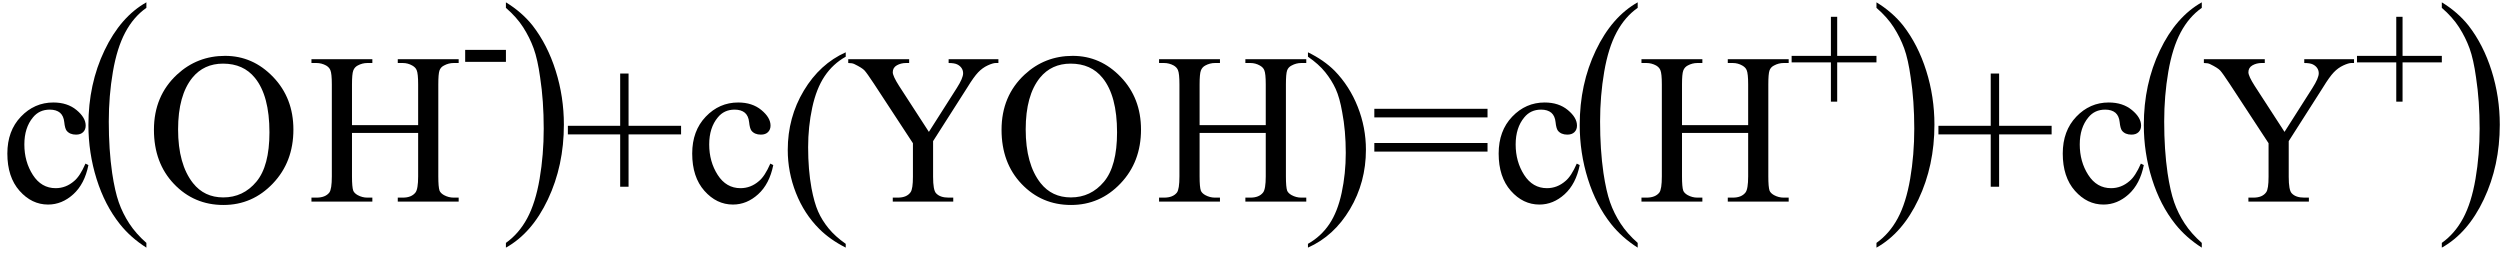
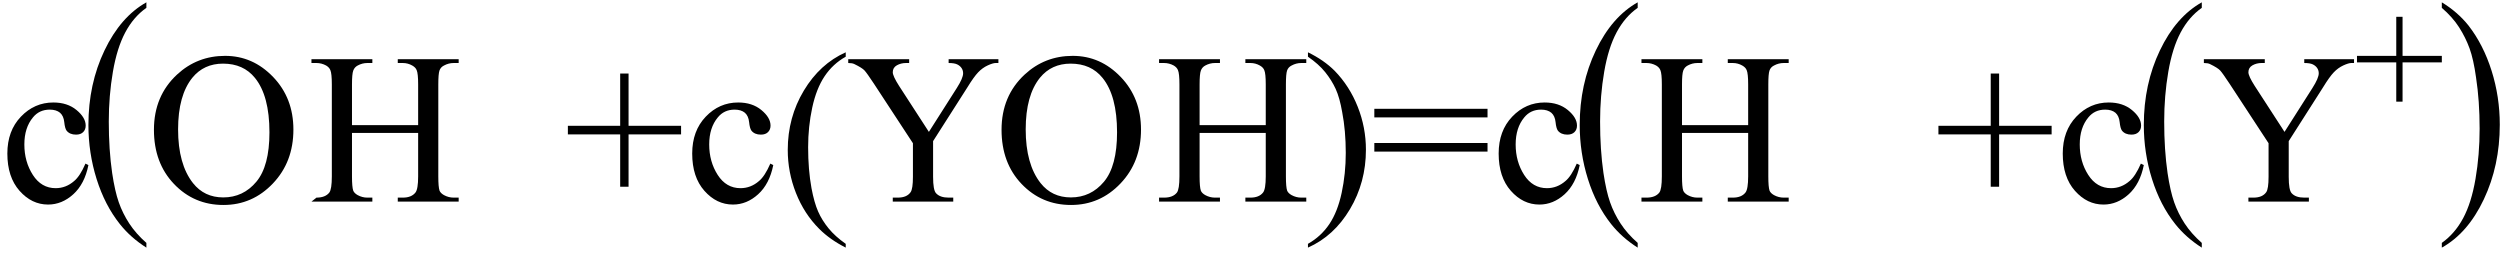
<svg xmlns="http://www.w3.org/2000/svg" stroke-dasharray="none" shape-rendering="auto" font-family="'Dialog'" width="186" text-rendering="auto" fill-opacity="1" contentScriptType="text/ecmascript" color-interpolation="auto" color-rendering="auto" preserveAspectRatio="xMidYMid meet" font-size="12" fill="black" stroke="black" image-rendering="auto" stroke-miterlimit="10" zoomAndPan="magnify" version="1.0" stroke-linecap="square" stroke-linejoin="miter" contentStyleType="text/css" font-style="normal" height="19" stroke-width="1" stroke-dashoffset="0" font-weight="normal" stroke-opacity="1">
  <defs id="genericDefs" />
  <g>
    <g text-rendering="optimizeLegibility" transform="translate(0,15)" color-rendering="optimizeQuality" color-interpolation="linearRGB" image-rendering="optimizeQuality">
      <path d="M6.578 -2.719 Q6.297 -1.312 5.453 -0.547 Q4.609 0.219 3.578 0.219 Q2.359 0.219 1.453 -0.805 Q0.547 -1.828 0.547 -3.578 Q0.547 -5.266 1.555 -6.32 Q2.562 -7.375 3.969 -7.375 Q5.016 -7.375 5.695 -6.812 Q6.375 -6.25 6.375 -5.656 Q6.375 -5.359 6.188 -5.172 Q6 -4.984 5.656 -4.984 Q5.188 -4.984 4.953 -5.281 Q4.828 -5.453 4.781 -5.914 Q4.734 -6.375 4.469 -6.609 Q4.188 -6.844 3.703 -6.844 Q2.922 -6.844 2.453 -6.266 Q1.812 -5.5 1.812 -4.25 Q1.812 -2.969 2.445 -1.984 Q3.078 -1 4.141 -1 Q4.906 -1 5.516 -1.531 Q5.953 -1.891 6.359 -2.828 L6.578 -2.719 Z" stroke="none" />
    </g>
    <g text-rendering="optimizeLegibility" transform="translate(5.922,14.126) matrix(1,0,0,1.256,0,0)" color-rendering="optimizeQuality" color-interpolation="linearRGB" image-rendering="optimizeQuality">
      <path d="M4.969 3.141 L4.969 3.422 Q3.797 2.828 3 2.031 Q1.875 0.906 1.266 -0.641 Q0.656 -2.188 0.656 -3.844 Q0.656 -6.266 1.852 -8.258 Q3.047 -10.25 4.969 -11.109 L4.969 -10.781 Q4.016 -10.25 3.398 -9.328 Q2.781 -8.406 2.477 -6.992 Q2.172 -5.578 2.172 -4.047 Q2.172 -2.375 2.422 -1 Q2.625 0.078 2.914 0.734 Q3.203 1.391 3.695 1.992 Q4.188 2.594 4.969 3.141 Z" stroke="none" />
    </g>
    <g text-rendering="optimizeLegibility" transform="translate(10.891,15)" color-rendering="optimizeQuality" color-interpolation="linearRGB" image-rendering="optimizeQuality">
-       <path d="M5.859 -10.844 Q7.922 -10.844 9.43 -9.273 Q10.938 -7.703 10.938 -5.359 Q10.938 -2.953 9.414 -1.352 Q7.891 0.25 5.734 0.25 Q3.547 0.25 2.055 -1.312 Q0.562 -2.875 0.562 -5.344 Q0.562 -7.859 2.281 -9.453 Q3.781 -10.844 5.859 -10.844 ZM5.703 -10.266 Q4.281 -10.266 3.422 -9.219 Q2.359 -7.906 2.359 -5.375 Q2.359 -2.781 3.469 -1.375 Q4.312 -0.312 5.719 -0.312 Q7.203 -0.312 8.18 -1.477 Q9.156 -2.641 9.156 -5.156 Q9.156 -7.875 8.078 -9.203 Q7.219 -10.266 5.703 -10.266 ZM15.297 -5.688 L20.219 -5.688 L20.219 -8.719 Q20.219 -9.531 20.109 -9.781 Q20.031 -9.984 19.781 -10.125 Q19.453 -10.312 19.078 -10.312 L18.703 -10.312 L18.703 -10.594 L23.234 -10.594 L23.234 -10.312 L22.859 -10.312 Q22.484 -10.312 22.141 -10.125 Q21.891 -10 21.805 -9.75 Q21.719 -9.5 21.719 -8.719 L21.719 -1.875 Q21.719 -1.078 21.812 -0.812 Q21.891 -0.625 22.141 -0.484 Q22.484 -0.297 22.859 -0.297 L23.234 -0.297 L23.234 0 L18.703 0 L18.703 -0.297 L19.078 -0.297 Q19.719 -0.297 20.016 -0.672 Q20.219 -0.922 20.219 -1.875 L20.219 -5.109 L15.297 -5.109 L15.297 -1.875 Q15.297 -1.078 15.391 -0.812 Q15.469 -0.625 15.719 -0.484 Q16.062 -0.297 16.438 -0.297 L16.812 -0.297 L16.812 0 L12.281 0 L12.281 -0.297 L12.656 -0.297 Q13.312 -0.297 13.609 -0.672 Q13.797 -0.922 13.797 -1.875 L13.797 -8.719 Q13.797 -9.531 13.688 -9.781 Q13.609 -9.984 13.375 -10.125 Q13.031 -10.312 12.656 -10.312 L12.281 -10.312 L12.281 -10.594 L16.812 -10.594 L16.812 -10.312 L16.438 -10.312 Q16.062 -10.312 15.719 -10.125 Q15.484 -10 15.391 -9.75 Q15.297 -9.5 15.297 -8.719 L15.297 -5.688 Z" stroke="none" />
+       <path d="M5.859 -10.844 Q7.922 -10.844 9.43 -9.273 Q10.938 -7.703 10.938 -5.359 Q10.938 -2.953 9.414 -1.352 Q7.891 0.25 5.734 0.25 Q3.547 0.25 2.055 -1.312 Q0.562 -2.875 0.562 -5.344 Q0.562 -7.859 2.281 -9.453 Q3.781 -10.844 5.859 -10.844 ZM5.703 -10.266 Q4.281 -10.266 3.422 -9.219 Q2.359 -7.906 2.359 -5.375 Q2.359 -2.781 3.469 -1.375 Q4.312 -0.312 5.719 -0.312 Q7.203 -0.312 8.18 -1.477 Q9.156 -2.641 9.156 -5.156 Q9.156 -7.875 8.078 -9.203 Q7.219 -10.266 5.703 -10.266 ZM15.297 -5.688 L20.219 -5.688 L20.219 -8.719 Q20.219 -9.531 20.109 -9.781 Q20.031 -9.984 19.781 -10.125 Q19.453 -10.312 19.078 -10.312 L18.703 -10.312 L18.703 -10.594 L23.234 -10.594 L23.234 -10.312 L22.859 -10.312 Q22.484 -10.312 22.141 -10.125 Q21.891 -10 21.805 -9.75 Q21.719 -9.5 21.719 -8.719 L21.719 -1.875 Q21.719 -1.078 21.812 -0.812 Q21.891 -0.625 22.141 -0.484 Q22.484 -0.297 22.859 -0.297 L23.234 -0.297 L23.234 0 L18.703 0 L18.703 -0.297 L19.078 -0.297 Q19.719 -0.297 20.016 -0.672 Q20.219 -0.922 20.219 -1.875 L20.219 -5.109 L15.297 -5.109 L15.297 -1.875 Q15.297 -1.078 15.391 -0.812 Q15.469 -0.625 15.719 -0.484 Q16.062 -0.297 16.438 -0.297 L16.812 -0.297 L16.812 0 L12.281 0 L12.656 -0.297 Q13.312 -0.297 13.609 -0.672 Q13.797 -0.922 13.797 -1.875 L13.797 -8.719 Q13.797 -9.531 13.688 -9.781 Q13.609 -9.984 13.375 -10.125 Q13.031 -10.312 12.656 -10.312 L12.281 -10.312 L12.281 -10.594 L16.812 -10.594 L16.812 -10.312 L16.438 -10.312 Q16.062 -10.312 15.719 -10.125 Q15.484 -10 15.391 -9.75 Q15.297 -9.5 15.297 -8.719 L15.297 -5.688 Z" stroke="none" />
    </g>
    <g text-rendering="optimizeLegibility" transform="translate(34.125,6.852)" color-rendering="optimizeQuality" color-interpolation="linearRGB" image-rendering="optimizeQuality">
-       <path d="M0.484 -3.141 L3.516 -3.141 L3.516 -2.25 L0.484 -2.25 L0.484 -3.141 Z" stroke="none" />
-     </g>
+       </g>
    <g text-rendering="optimizeLegibility" transform="translate(37.281,14.126) matrix(1,0,0,1.256,0,0)" color-rendering="optimizeQuality" color-interpolation="linearRGB" image-rendering="optimizeQuality">
-       <path d="M0.359 -10.781 L0.359 -11.109 Q1.547 -10.531 2.344 -9.734 Q3.453 -8.594 4.062 -7.055 Q4.672 -5.516 4.672 -3.859 Q4.672 -1.438 3.484 0.562 Q2.297 2.562 0.359 3.422 L0.359 3.141 Q1.328 2.594 1.945 1.68 Q2.562 0.766 2.867 -0.656 Q3.172 -2.078 3.172 -3.625 Q3.172 -5.281 2.906 -6.656 Q2.719 -7.734 2.422 -8.383 Q2.125 -9.031 1.641 -9.633 Q1.156 -10.234 0.359 -10.781 Z" stroke="none" />
-     </g>
+       </g>
    <g text-rendering="optimizeLegibility" transform="translate(41.953,15)" color-rendering="optimizeQuality" color-interpolation="linearRGB" image-rendering="optimizeQuality">
      <path d="M4.188 -1.109 L4.188 -5 L0.297 -5 L0.297 -5.641 L4.188 -5.641 L4.188 -9.531 L4.812 -9.531 L4.812 -5.641 L8.719 -5.641 L8.719 -5 L4.812 -5 L4.812 -1.109 L4.188 -1.109 ZM15.578 -2.719 Q15.297 -1.312 14.453 -0.547 Q13.609 0.219 12.578 0.219 Q11.359 0.219 10.453 -0.805 Q9.547 -1.828 9.547 -3.578 Q9.547 -5.266 10.555 -6.32 Q11.562 -7.375 12.969 -7.375 Q14.016 -7.375 14.695 -6.812 Q15.375 -6.25 15.375 -5.656 Q15.375 -5.359 15.188 -5.172 Q15 -4.984 14.656 -4.984 Q14.188 -4.984 13.953 -5.281 Q13.828 -5.453 13.781 -5.914 Q13.734 -6.375 13.469 -6.609 Q13.188 -6.844 12.703 -6.844 Q11.922 -6.844 11.453 -6.266 Q10.812 -5.5 10.812 -4.25 Q10.812 -2.969 11.445 -1.984 Q12.078 -1 13.141 -1 Q13.906 -1 14.516 -1.531 Q14.953 -1.891 15.359 -2.828 L15.578 -2.719 ZM20.969 3.141 L20.969 3.422 Q19.797 2.828 19 2.031 Q17.875 0.906 17.266 -0.641 Q16.656 -2.188 16.656 -3.844 Q16.656 -6.266 17.852 -8.258 Q19.047 -10.25 20.969 -11.109 L20.969 -10.781 Q20.016 -10.25 19.398 -9.328 Q18.781 -8.406 18.477 -6.992 Q18.172 -5.578 18.172 -4.047 Q18.172 -2.375 18.422 -1 Q18.625 0.078 18.914 0.734 Q19.203 1.391 19.695 1.992 Q20.188 2.594 20.969 3.141 ZM28.625 -10.594 L32.328 -10.594 L32.328 -10.312 L32.125 -10.312 Q31.922 -10.312 31.531 -10.133 Q31.141 -9.953 30.82 -9.617 Q30.5 -9.281 30.031 -8.516 L27.469 -4.5 L27.469 -1.844 Q27.469 -0.859 27.688 -0.625 Q27.984 -0.297 28.625 -0.297 L28.969 -0.297 L28.969 0 L24.469 0 L24.469 -0.297 L24.844 -0.297 Q25.516 -0.297 25.797 -0.703 Q25.969 -0.953 25.969 -1.844 L25.969 -4.344 L23.062 -8.781 Q22.547 -9.562 22.367 -9.758 Q22.188 -9.953 21.609 -10.234 Q21.453 -10.312 21.156 -10.312 L21.156 -10.594 L25.688 -10.594 L25.688 -10.312 L25.453 -10.312 Q25.078 -10.312 24.773 -10.141 Q24.469 -9.969 24.469 -9.625 Q24.469 -9.344 24.938 -8.609 L27.156 -5.188 L29.234 -8.453 Q29.703 -9.188 29.703 -9.547 Q29.703 -9.766 29.586 -9.938 Q29.469 -10.109 29.258 -10.211 Q29.047 -10.312 28.625 -10.312 L28.625 -10.594 ZM37.859 -10.844 Q39.922 -10.844 41.43 -9.273 Q42.938 -7.703 42.938 -5.359 Q42.938 -2.953 41.414 -1.352 Q39.891 0.25 37.734 0.25 Q35.547 0.25 34.055 -1.312 Q32.562 -2.875 32.562 -5.344 Q32.562 -7.859 34.281 -9.453 Q35.781 -10.844 37.859 -10.844 ZM37.703 -10.266 Q36.281 -10.266 35.422 -9.219 Q34.359 -7.906 34.359 -5.375 Q34.359 -2.781 35.469 -1.375 Q36.312 -0.312 37.719 -0.312 Q39.203 -0.312 40.18 -1.477 Q41.156 -2.641 41.156 -5.156 Q41.156 -7.875 40.078 -9.203 Q39.219 -10.266 37.703 -10.266 ZM47.297 -5.688 L52.219 -5.688 L52.219 -8.719 Q52.219 -9.531 52.109 -9.781 Q52.031 -9.984 51.781 -10.125 Q51.453 -10.312 51.078 -10.312 L50.703 -10.312 L50.703 -10.594 L55.234 -10.594 L55.234 -10.312 L54.859 -10.312 Q54.484 -10.312 54.141 -10.125 Q53.891 -10 53.805 -9.75 Q53.719 -9.5 53.719 -8.719 L53.719 -1.875 Q53.719 -1.078 53.812 -0.812 Q53.891 -0.625 54.141 -0.484 Q54.484 -0.297 54.859 -0.297 L55.234 -0.297 L55.234 0 L50.703 0 L50.703 -0.297 L51.078 -0.297 Q51.719 -0.297 52.016 -0.672 Q52.219 -0.922 52.219 -1.875 L52.219 -5.109 L47.297 -5.109 L47.297 -1.875 Q47.297 -1.078 47.391 -0.812 Q47.469 -0.625 47.719 -0.484 Q48.062 -0.297 48.438 -0.297 L48.812 -0.297 L48.812 0 L44.281 0 L44.281 -0.297 L44.656 -0.297 Q45.312 -0.297 45.609 -0.672 Q45.797 -0.922 45.797 -1.875 L45.797 -8.719 Q45.797 -9.531 45.688 -9.781 Q45.609 -9.984 45.375 -10.125 Q45.031 -10.312 44.656 -10.312 L44.281 -10.312 L44.281 -10.594 L48.812 -10.594 L48.812 -10.312 L48.438 -10.312 Q48.062 -10.312 47.719 -10.125 Q47.484 -10 47.391 -9.75 Q47.297 -9.5 47.297 -8.719 L47.297 -5.688 ZM55.359 -10.781 L55.359 -11.109 Q56.547 -10.531 57.344 -9.734 Q58.453 -8.594 59.062 -7.055 Q59.672 -5.516 59.672 -3.859 Q59.672 -1.438 58.484 0.562 Q57.297 2.562 55.359 3.422 L55.359 3.141 Q56.328 2.594 56.945 1.68 Q57.562 0.766 57.867 -0.656 Q58.172 -2.078 58.172 -3.625 Q58.172 -5.281 57.906 -6.656 Q57.719 -7.734 57.422 -8.383 Q57.125 -9.031 56.641 -9.633 Q56.156 -10.234 55.359 -10.781 ZM60.297 -6.906 L68.719 -6.906 L68.719 -6.266 L60.297 -6.266 L60.297 -6.906 ZM60.297 -4.359 L68.719 -4.359 L68.719 -3.719 L60.297 -3.719 L60.297 -4.359 ZM75.578 -2.719 Q75.297 -1.312 74.453 -0.547 Q73.609 0.219 72.578 0.219 Q71.359 0.219 70.453 -0.805 Q69.547 -1.828 69.547 -3.578 Q69.547 -5.266 70.555 -6.32 Q71.562 -7.375 72.969 -7.375 Q74.016 -7.375 74.695 -6.812 Q75.375 -6.25 75.375 -5.656 Q75.375 -5.359 75.188 -5.172 Q75 -4.984 74.656 -4.984 Q74.188 -4.984 73.953 -5.281 Q73.828 -5.453 73.781 -5.914 Q73.734 -6.375 73.469 -6.609 Q73.188 -6.844 72.703 -6.844 Q71.922 -6.844 71.453 -6.266 Q70.812 -5.5 70.812 -4.25 Q70.812 -2.969 71.445 -1.984 Q72.078 -1 73.141 -1 Q73.906 -1 74.516 -1.531 Q74.953 -1.891 75.359 -2.828 L75.578 -2.719 Z" stroke="none" />
    </g>
    <g text-rendering="optimizeLegibility" transform="translate(116.875,14.126) matrix(1,0,0,1.256,0,0)" color-rendering="optimizeQuality" color-interpolation="linearRGB" image-rendering="optimizeQuality">
      <path d="M4.969 3.141 L4.969 3.422 Q3.797 2.828 3 2.031 Q1.875 0.906 1.266 -0.641 Q0.656 -2.188 0.656 -3.844 Q0.656 -6.266 1.852 -8.258 Q3.047 -10.25 4.969 -11.109 L4.969 -10.781 Q4.016 -10.25 3.398 -9.328 Q2.781 -8.406 2.477 -6.992 Q2.172 -5.578 2.172 -4.047 Q2.172 -2.375 2.422 -1 Q2.625 0.078 2.914 0.734 Q3.203 1.391 3.695 1.992 Q4.188 2.594 4.969 3.141 Z" stroke="none" />
    </g>
    <g text-rendering="optimizeLegibility" transform="translate(121.844,15)" color-rendering="optimizeQuality" color-interpolation="linearRGB" image-rendering="optimizeQuality">
      <path d="M3.297 -5.688 L8.219 -5.688 L8.219 -8.719 Q8.219 -9.531 8.109 -9.781 Q8.031 -9.984 7.781 -10.125 Q7.453 -10.312 7.078 -10.312 L6.703 -10.312 L6.703 -10.594 L11.234 -10.594 L11.234 -10.312 L10.859 -10.312 Q10.484 -10.312 10.141 -10.125 Q9.891 -10 9.805 -9.75 Q9.719 -9.5 9.719 -8.719 L9.719 -1.875 Q9.719 -1.078 9.812 -0.812 Q9.891 -0.625 10.141 -0.484 Q10.484 -0.297 10.859 -0.297 L11.234 -0.297 L11.234 0 L6.703 0 L6.703 -0.297 L7.078 -0.297 Q7.719 -0.297 8.016 -0.672 Q8.219 -0.922 8.219 -1.875 L8.219 -5.109 L3.297 -5.109 L3.297 -1.875 Q3.297 -1.078 3.391 -0.812 Q3.469 -0.625 3.719 -0.484 Q4.062 -0.297 4.438 -0.297 L4.812 -0.297 L4.812 0 L0.281 0 L0.281 -0.297 L0.656 -0.297 Q1.312 -0.297 1.609 -0.672 Q1.797 -0.922 1.797 -1.875 L1.797 -8.719 Q1.797 -9.531 1.688 -9.781 Q1.609 -9.984 1.375 -10.125 Q1.031 -10.312 0.656 -10.312 L0.281 -10.312 L0.281 -10.594 L4.812 -10.594 L4.812 -10.312 L4.438 -10.312 Q4.062 -10.312 3.719 -10.125 Q3.484 -10 3.391 -9.75 Q3.297 -9.5 3.297 -8.719 L3.297 -5.688 Z" stroke="none" />
    </g>
    <g text-rendering="optimizeLegibility" transform="translate(133.078,8.391)" color-rendering="optimizeQuality" color-interpolation="linearRGB" image-rendering="optimizeQuality">
-       <path d="M3.141 -0.828 L3.141 -3.75 L0.219 -3.75 L0.219 -4.234 L3.141 -4.234 L3.141 -7.141 L3.609 -7.141 L3.609 -4.234 L6.531 -4.234 L6.531 -3.75 L3.609 -3.75 L3.609 -0.828 L3.141 -0.828 Z" stroke="none" />
-     </g>
+       </g>
    <g text-rendering="optimizeLegibility" transform="translate(139.25,14.126) matrix(1,0,0,1.256,0,0)" color-rendering="optimizeQuality" color-interpolation="linearRGB" image-rendering="optimizeQuality">
-       <path d="M0.359 -10.781 L0.359 -11.109 Q1.547 -10.531 2.344 -9.734 Q3.453 -8.594 4.062 -7.055 Q4.672 -5.516 4.672 -3.859 Q4.672 -1.438 3.484 0.562 Q2.297 2.562 0.359 3.422 L0.359 3.141 Q1.328 2.594 1.945 1.68 Q2.562 0.766 2.867 -0.656 Q3.172 -2.078 3.172 -3.625 Q3.172 -5.281 2.906 -6.656 Q2.719 -7.734 2.422 -8.383 Q2.125 -9.031 1.641 -9.633 Q1.156 -10.234 0.359 -10.781 Z" stroke="none" />
-     </g>
+       </g>
    <g text-rendering="optimizeLegibility" transform="translate(143.922,15)" color-rendering="optimizeQuality" color-interpolation="linearRGB" image-rendering="optimizeQuality">
      <path d="M4.188 -1.109 L4.188 -5 L0.297 -5 L0.297 -5.641 L4.188 -5.641 L4.188 -9.531 L4.812 -9.531 L4.812 -5.641 L8.719 -5.641 L8.719 -5 L4.812 -5 L4.812 -1.109 L4.188 -1.109 ZM15.578 -2.719 Q15.297 -1.312 14.453 -0.547 Q13.609 0.219 12.578 0.219 Q11.359 0.219 10.453 -0.805 Q9.547 -1.828 9.547 -3.578 Q9.547 -5.266 10.555 -6.32 Q11.562 -7.375 12.969 -7.375 Q14.016 -7.375 14.695 -6.812 Q15.375 -6.25 15.375 -5.656 Q15.375 -5.359 15.188 -5.172 Q15 -4.984 14.656 -4.984 Q14.188 -4.984 13.953 -5.281 Q13.828 -5.453 13.781 -5.914 Q13.734 -6.375 13.469 -6.609 Q13.188 -6.844 12.703 -6.844 Q11.922 -6.844 11.453 -6.266 Q10.812 -5.5 10.812 -4.25 Q10.812 -2.969 11.445 -1.984 Q12.078 -1 13.141 -1 Q13.906 -1 14.516 -1.531 Q14.953 -1.891 15.359 -2.828 L15.578 -2.719 Z" stroke="none" />
    </g>
    <g text-rendering="optimizeLegibility" transform="translate(158.844,14.126) matrix(1,0,0,1.256,0,0)" color-rendering="optimizeQuality" color-interpolation="linearRGB" image-rendering="optimizeQuality">
      <path d="M4.969 3.141 L4.969 3.422 Q3.797 2.828 3 2.031 Q1.875 0.906 1.266 -0.641 Q0.656 -2.188 0.656 -3.844 Q0.656 -6.266 1.852 -8.258 Q3.047 -10.25 4.969 -11.109 L4.969 -10.781 Q4.016 -10.25 3.398 -9.328 Q2.781 -8.406 2.477 -6.992 Q2.172 -5.578 2.172 -4.047 Q2.172 -2.375 2.422 -1 Q2.625 0.078 2.914 0.734 Q3.203 1.391 3.695 1.992 Q4.188 2.594 4.969 3.141 Z" stroke="none" />
    </g>
    <g text-rendering="optimizeLegibility" transform="translate(163.812,15)" color-rendering="optimizeQuality" color-interpolation="linearRGB" image-rendering="optimizeQuality">
      <path d="M7.625 -10.594 L11.328 -10.594 L11.328 -10.312 L11.125 -10.312 Q10.922 -10.312 10.531 -10.133 Q10.141 -9.953 9.82 -9.617 Q9.5 -9.281 9.031 -8.516 L6.469 -4.5 L6.469 -1.844 Q6.469 -0.859 6.688 -0.625 Q6.984 -0.297 7.625 -0.297 L7.969 -0.297 L7.969 0 L3.469 0 L3.469 -0.297 L3.844 -0.297 Q4.516 -0.297 4.797 -0.703 Q4.969 -0.953 4.969 -1.844 L4.969 -4.344 L2.062 -8.781 Q1.547 -9.562 1.367 -9.758 Q1.188 -9.953 0.609 -10.234 Q0.453 -10.312 0.156 -10.312 L0.156 -10.594 L4.688 -10.594 L4.688 -10.312 L4.453 -10.312 Q4.078 -10.312 3.773 -10.141 Q3.469 -9.969 3.469 -9.625 Q3.469 -9.344 3.938 -8.609 L6.156 -5.188 L8.234 -8.453 Q8.703 -9.188 8.703 -9.547 Q8.703 -9.766 8.586 -9.938 Q8.469 -10.109 8.258 -10.211 Q8.047 -10.312 7.625 -10.312 L7.625 -10.594 Z" stroke="none" />
    </g>
    <g text-rendering="optimizeLegibility" transform="translate(175.141,8.391)" color-rendering="optimizeQuality" color-interpolation="linearRGB" image-rendering="optimizeQuality">
      <path d="M3.141 -0.828 L3.141 -3.75 L0.219 -3.75 L0.219 -4.234 L3.141 -4.234 L3.141 -7.141 L3.609 -7.141 L3.609 -4.234 L6.531 -4.234 L6.531 -3.75 L3.609 -3.75 L3.609 -0.828 L3.141 -0.828 Z" stroke="none" />
    </g>
    <g text-rendering="optimizeLegibility" transform="translate(181.312,14.126) matrix(1,0,0,1.256,0,0)" color-rendering="optimizeQuality" color-interpolation="linearRGB" image-rendering="optimizeQuality">
      <path d="M0.359 -10.781 L0.359 -11.109 Q1.547 -10.531 2.344 -9.734 Q3.453 -8.594 4.062 -7.055 Q4.672 -5.516 4.672 -3.859 Q4.672 -1.438 3.484 0.562 Q2.297 2.562 0.359 3.422 L0.359 3.141 Q1.328 2.594 1.945 1.68 Q2.562 0.766 2.867 -0.656 Q3.172 -2.078 3.172 -3.625 Q3.172 -5.281 2.906 -6.656 Q2.719 -7.734 2.422 -8.383 Q2.125 -9.031 1.641 -9.633 Q1.156 -10.234 0.359 -10.781 Z" stroke="none" />
    </g>
  </g>
</svg>